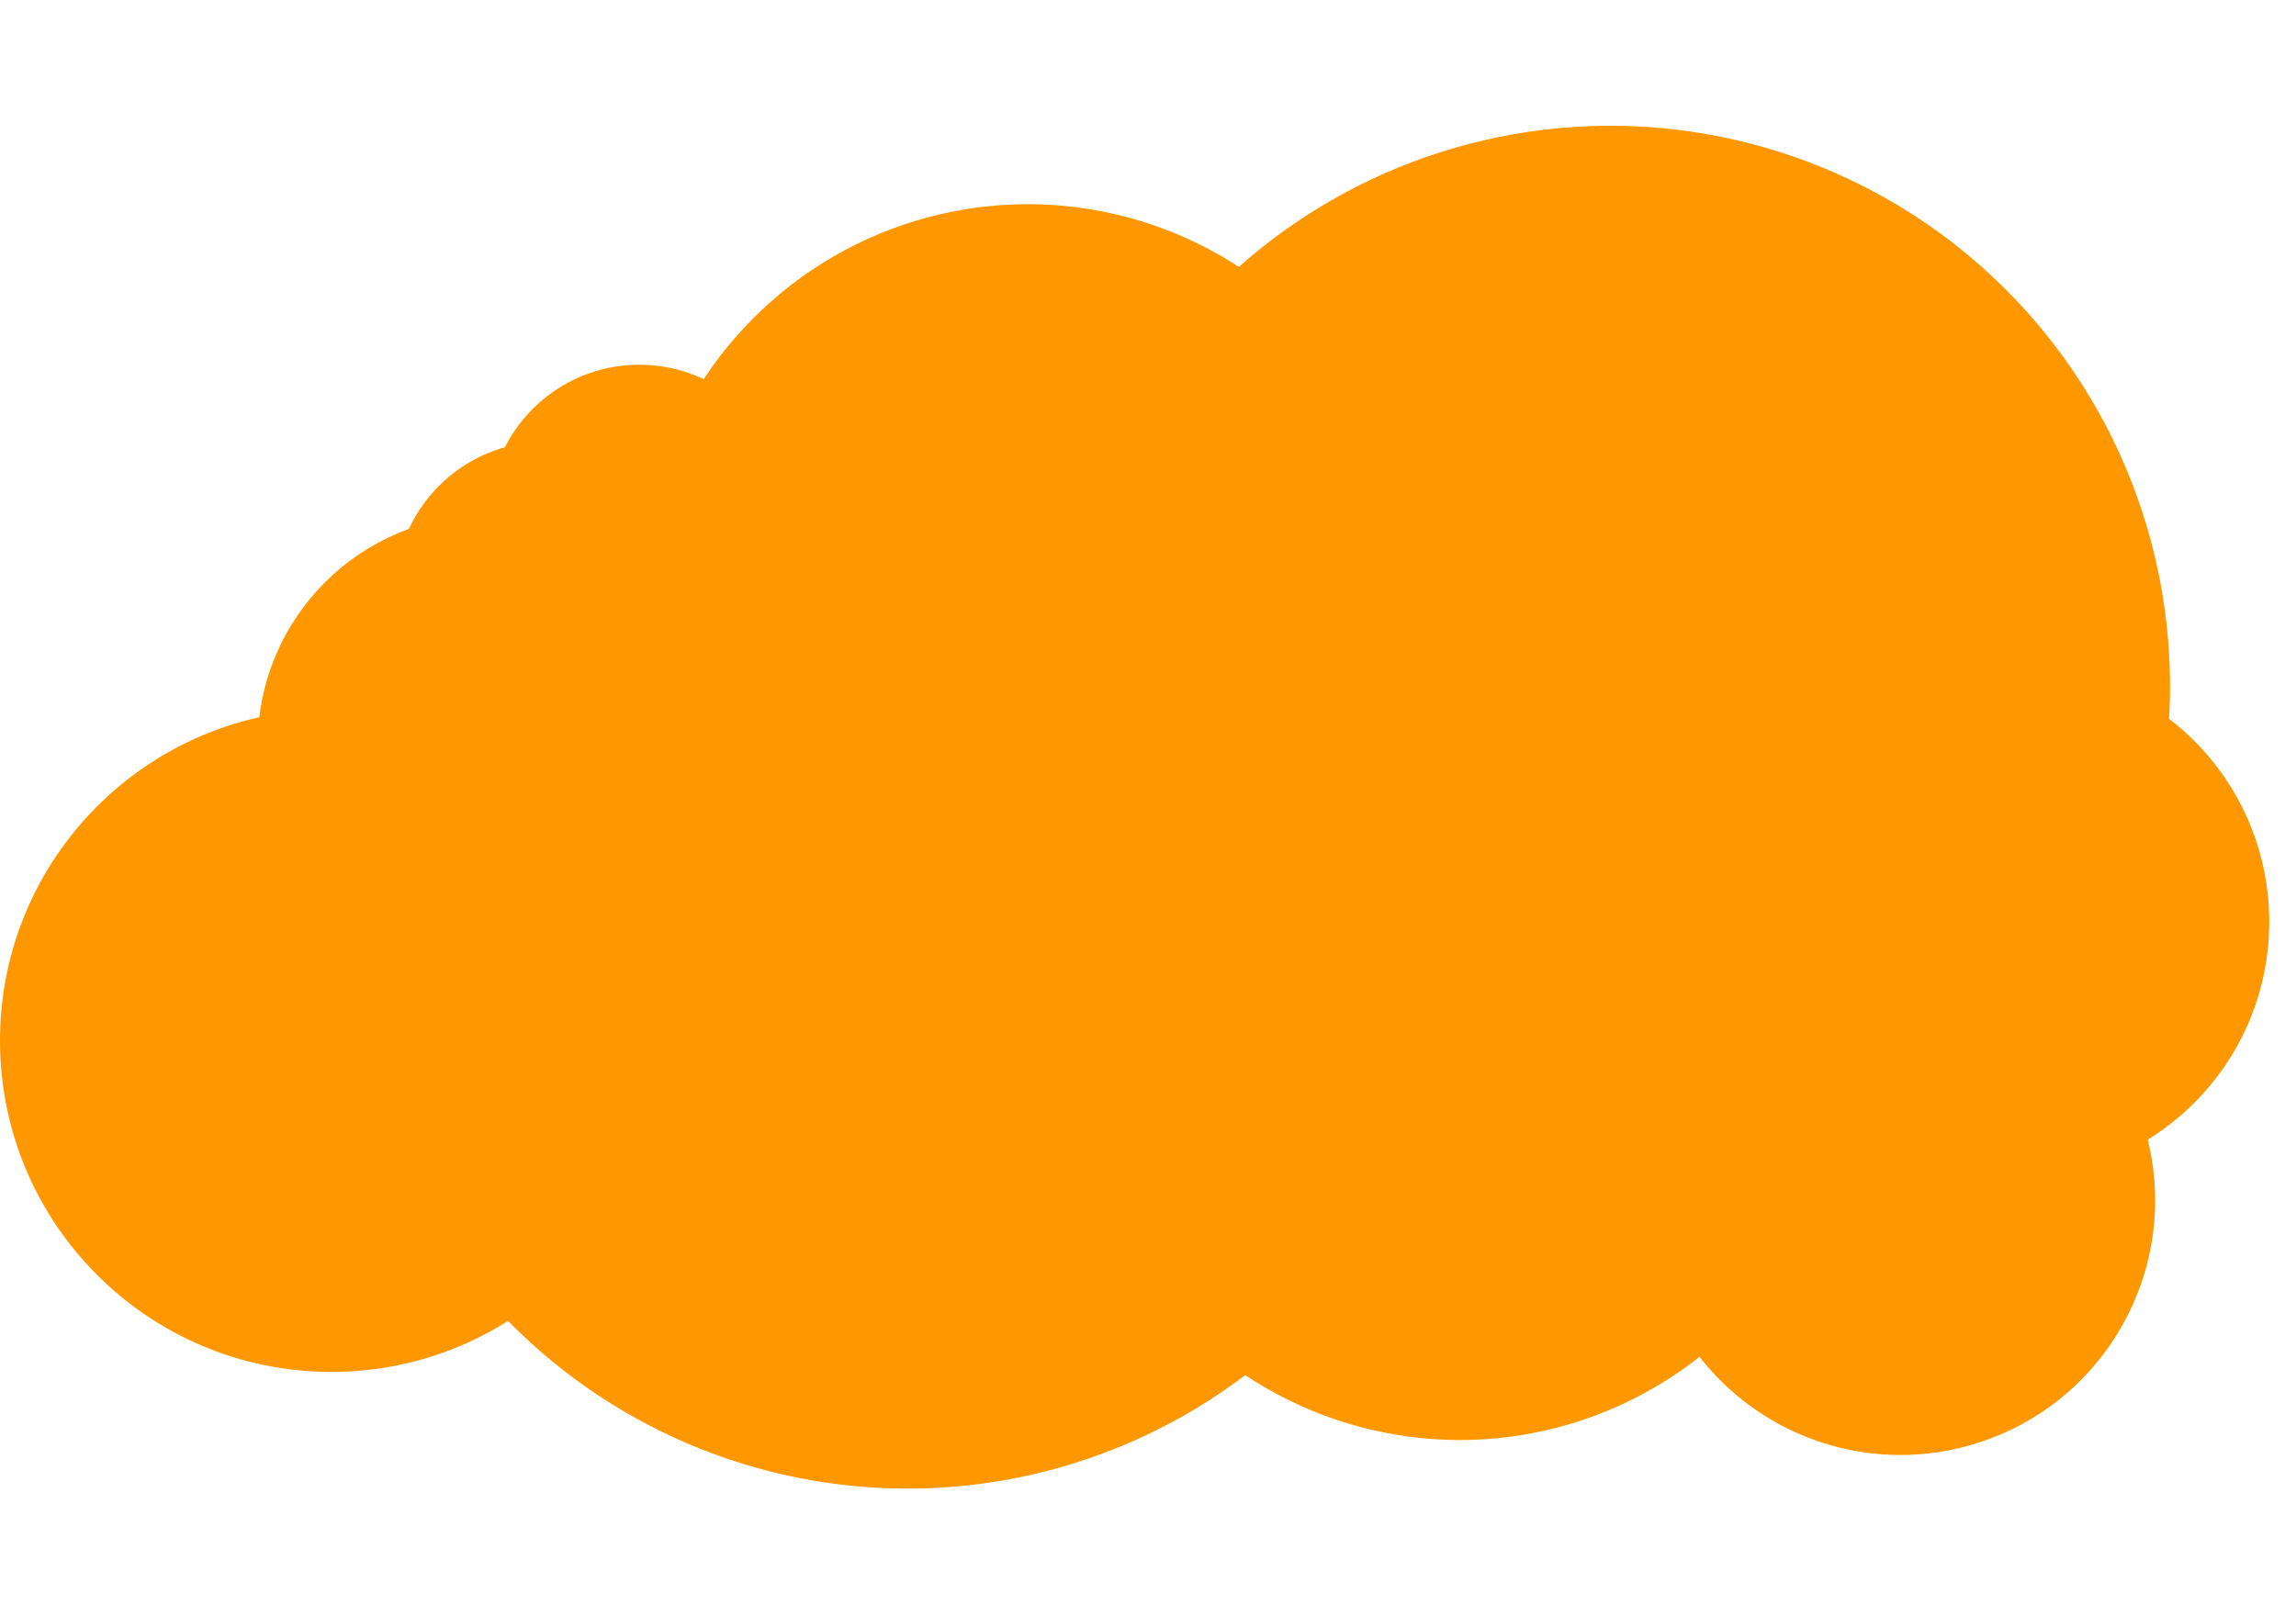
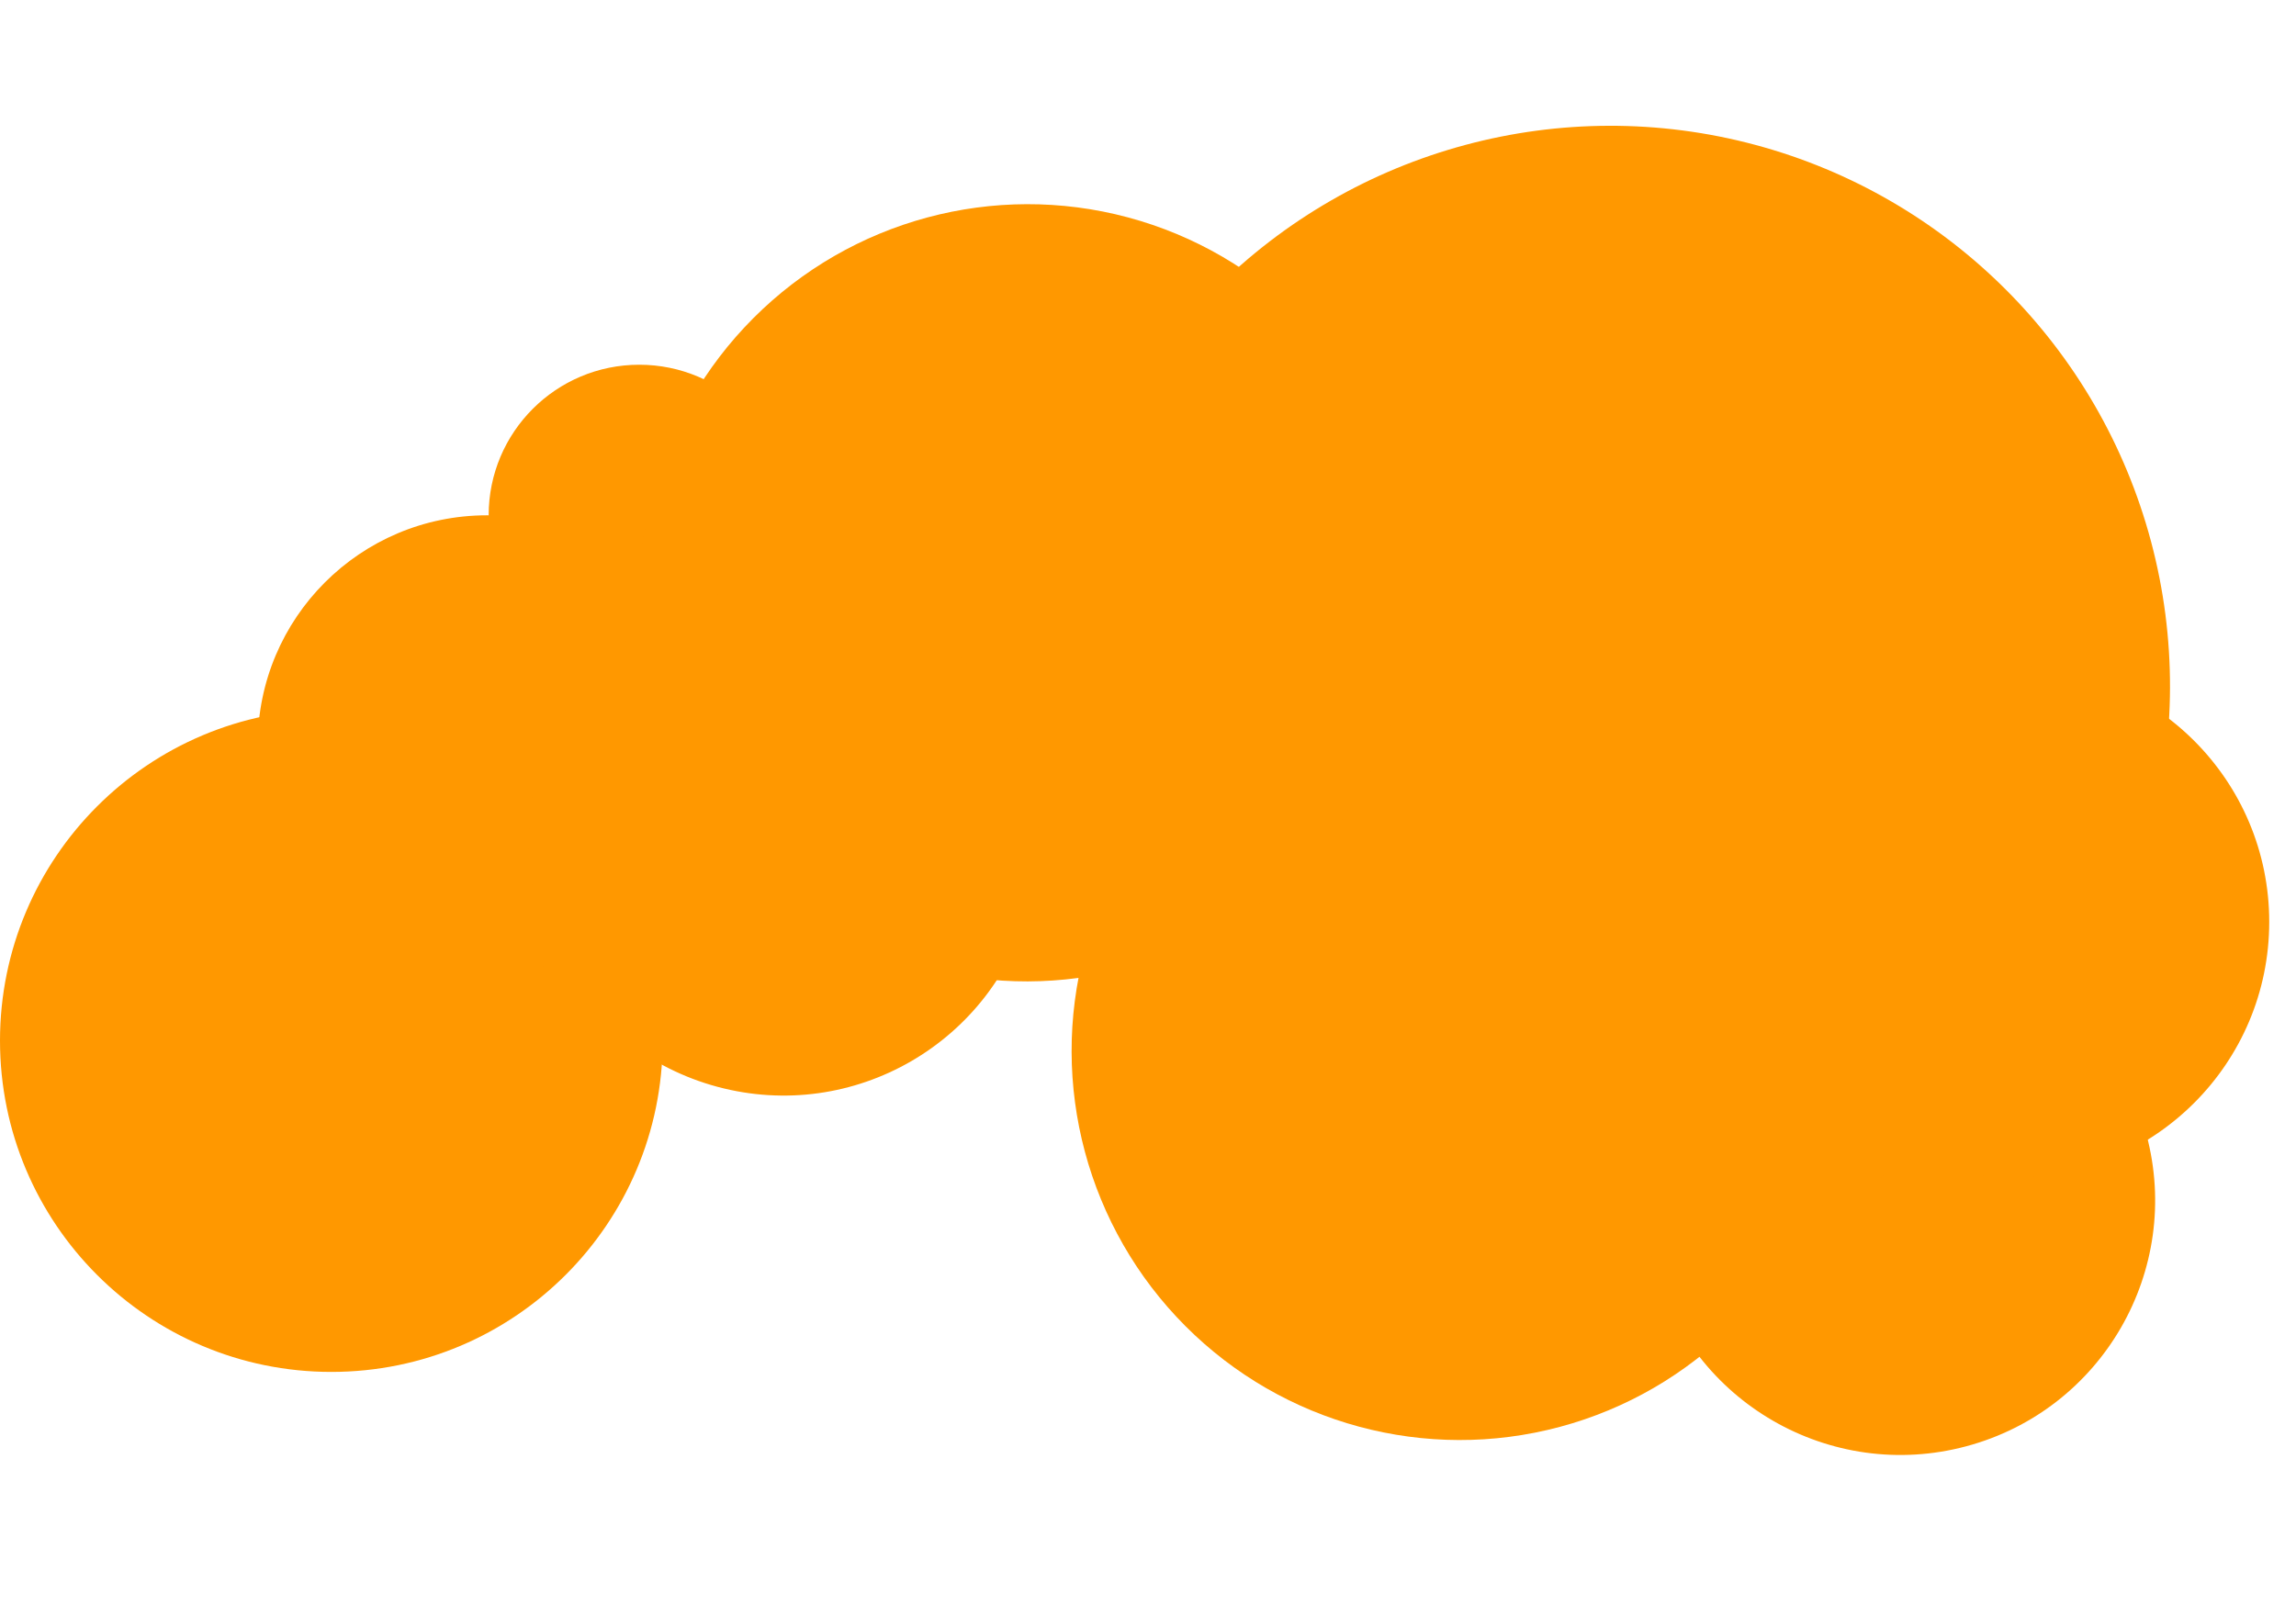
<svg xmlns="http://www.w3.org/2000/svg" width="686" height="483" viewBox="0 0 686 483" fill="none">
  <circle cx="99" cy="311" r="99" fill="#FF9800" />
-   <ellipse cx="271.002" cy="277.24" rx="167.649" ry="167.313" transform="rotate(75 271.002 277.24)" fill="#FF9800" />
  <circle cx="145.5" cy="222.5" r="68.5" fill="#FF9800" />
  <ellipse cx="436.005" cy="314.233" rx="116.143" ry="115.806" transform="rotate(75 436.005 314.233)" fill="#FF9800" />
-   <circle cx="163" cy="177" r="45" fill="#FF9800" />
-   <circle cx="517.9" cy="323.308" r="76.082" transform="rotate(75 517.9 323.308)" fill="#FF9800" />
  <circle cx="191" cy="154" r="45" fill="#FF9800" />
  <circle cx="567.818" cy="358.725" r="76.082" transform="rotate(75 567.818 358.725)" fill="#FF9800" />
  <ellipse rx="167.649" ry="167.313" transform="matrix(-0.259 0.966 0.966 0.259 480.997 205.24)" fill="#FF9800" />
  <ellipse rx="116.143" ry="115.806" transform="matrix(-0.259 0.966 0.966 0.259 306.92 177.158)" fill="#FF9800" />
  <circle r="76.082" transform="matrix(-0.259 0.966 0.966 0.259 234.099 251.308)" fill="#FF9800" />
-   <circle r="76.082" transform="matrix(-0.259 0.966 0.966 0.259 184.181 286.725)" fill="#FF9800" />
  <circle cx="601.5" cy="275.5" r="76.5" fill="#FF9800" />
</svg>